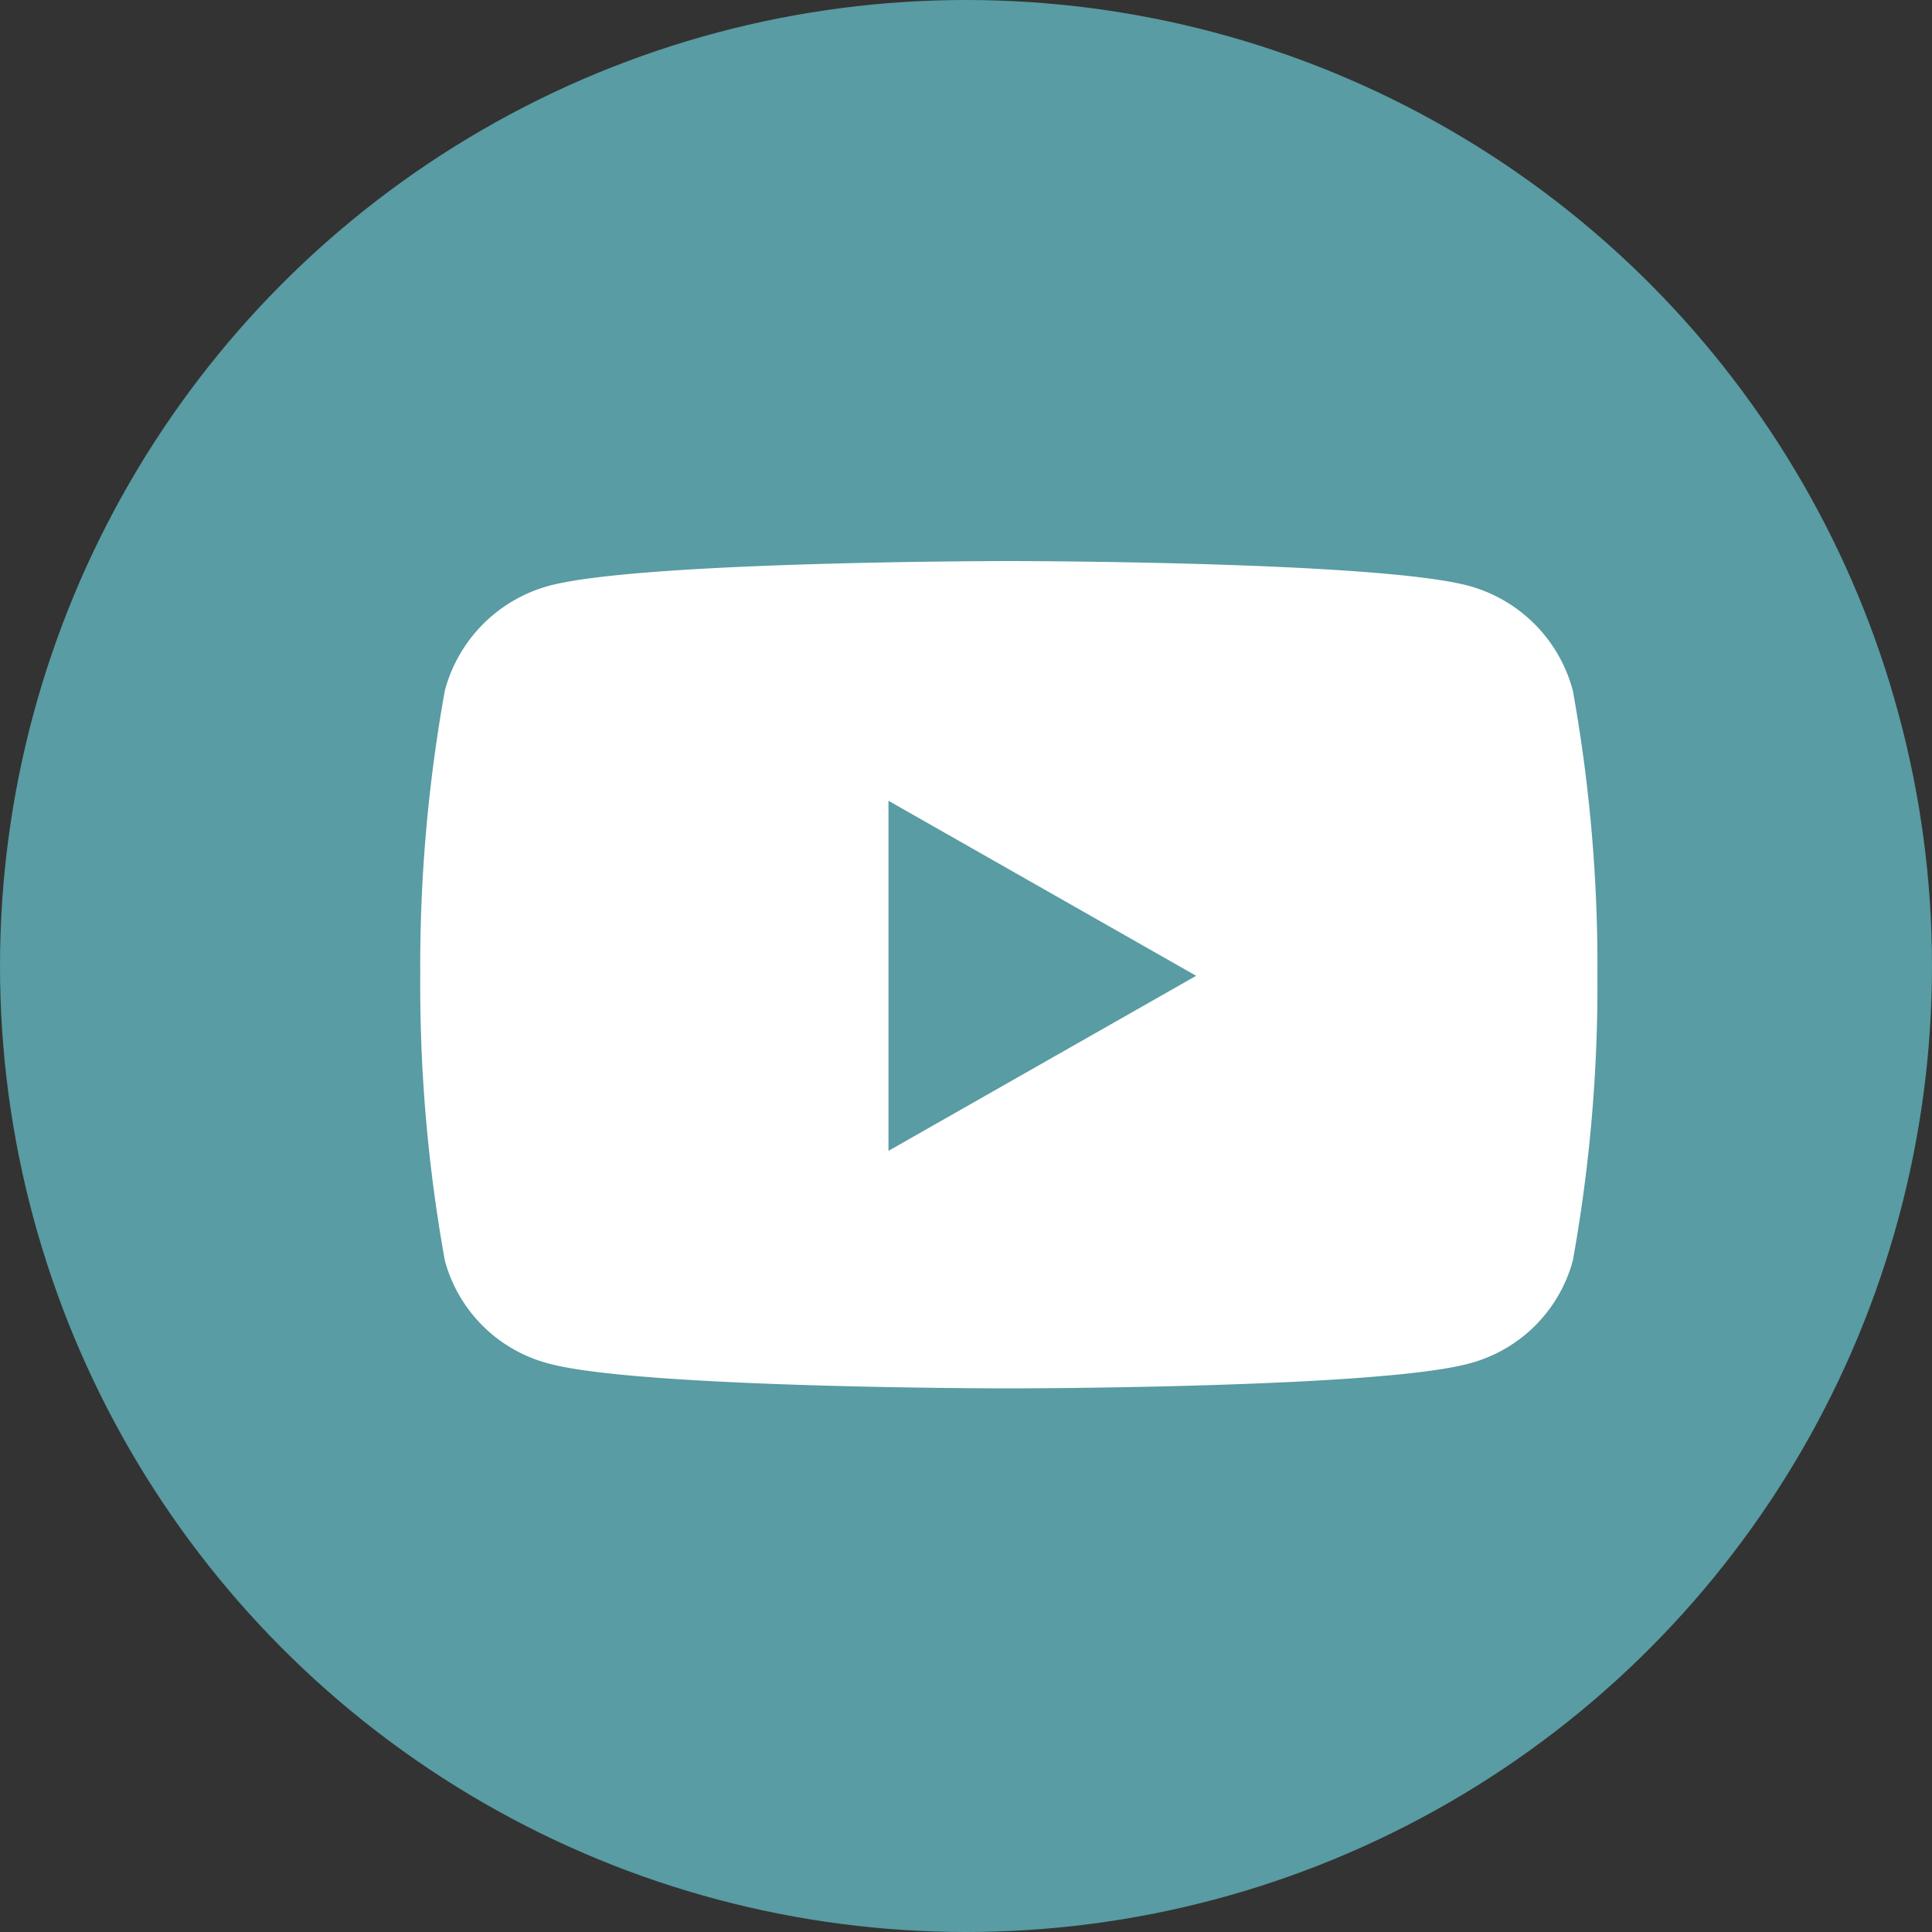
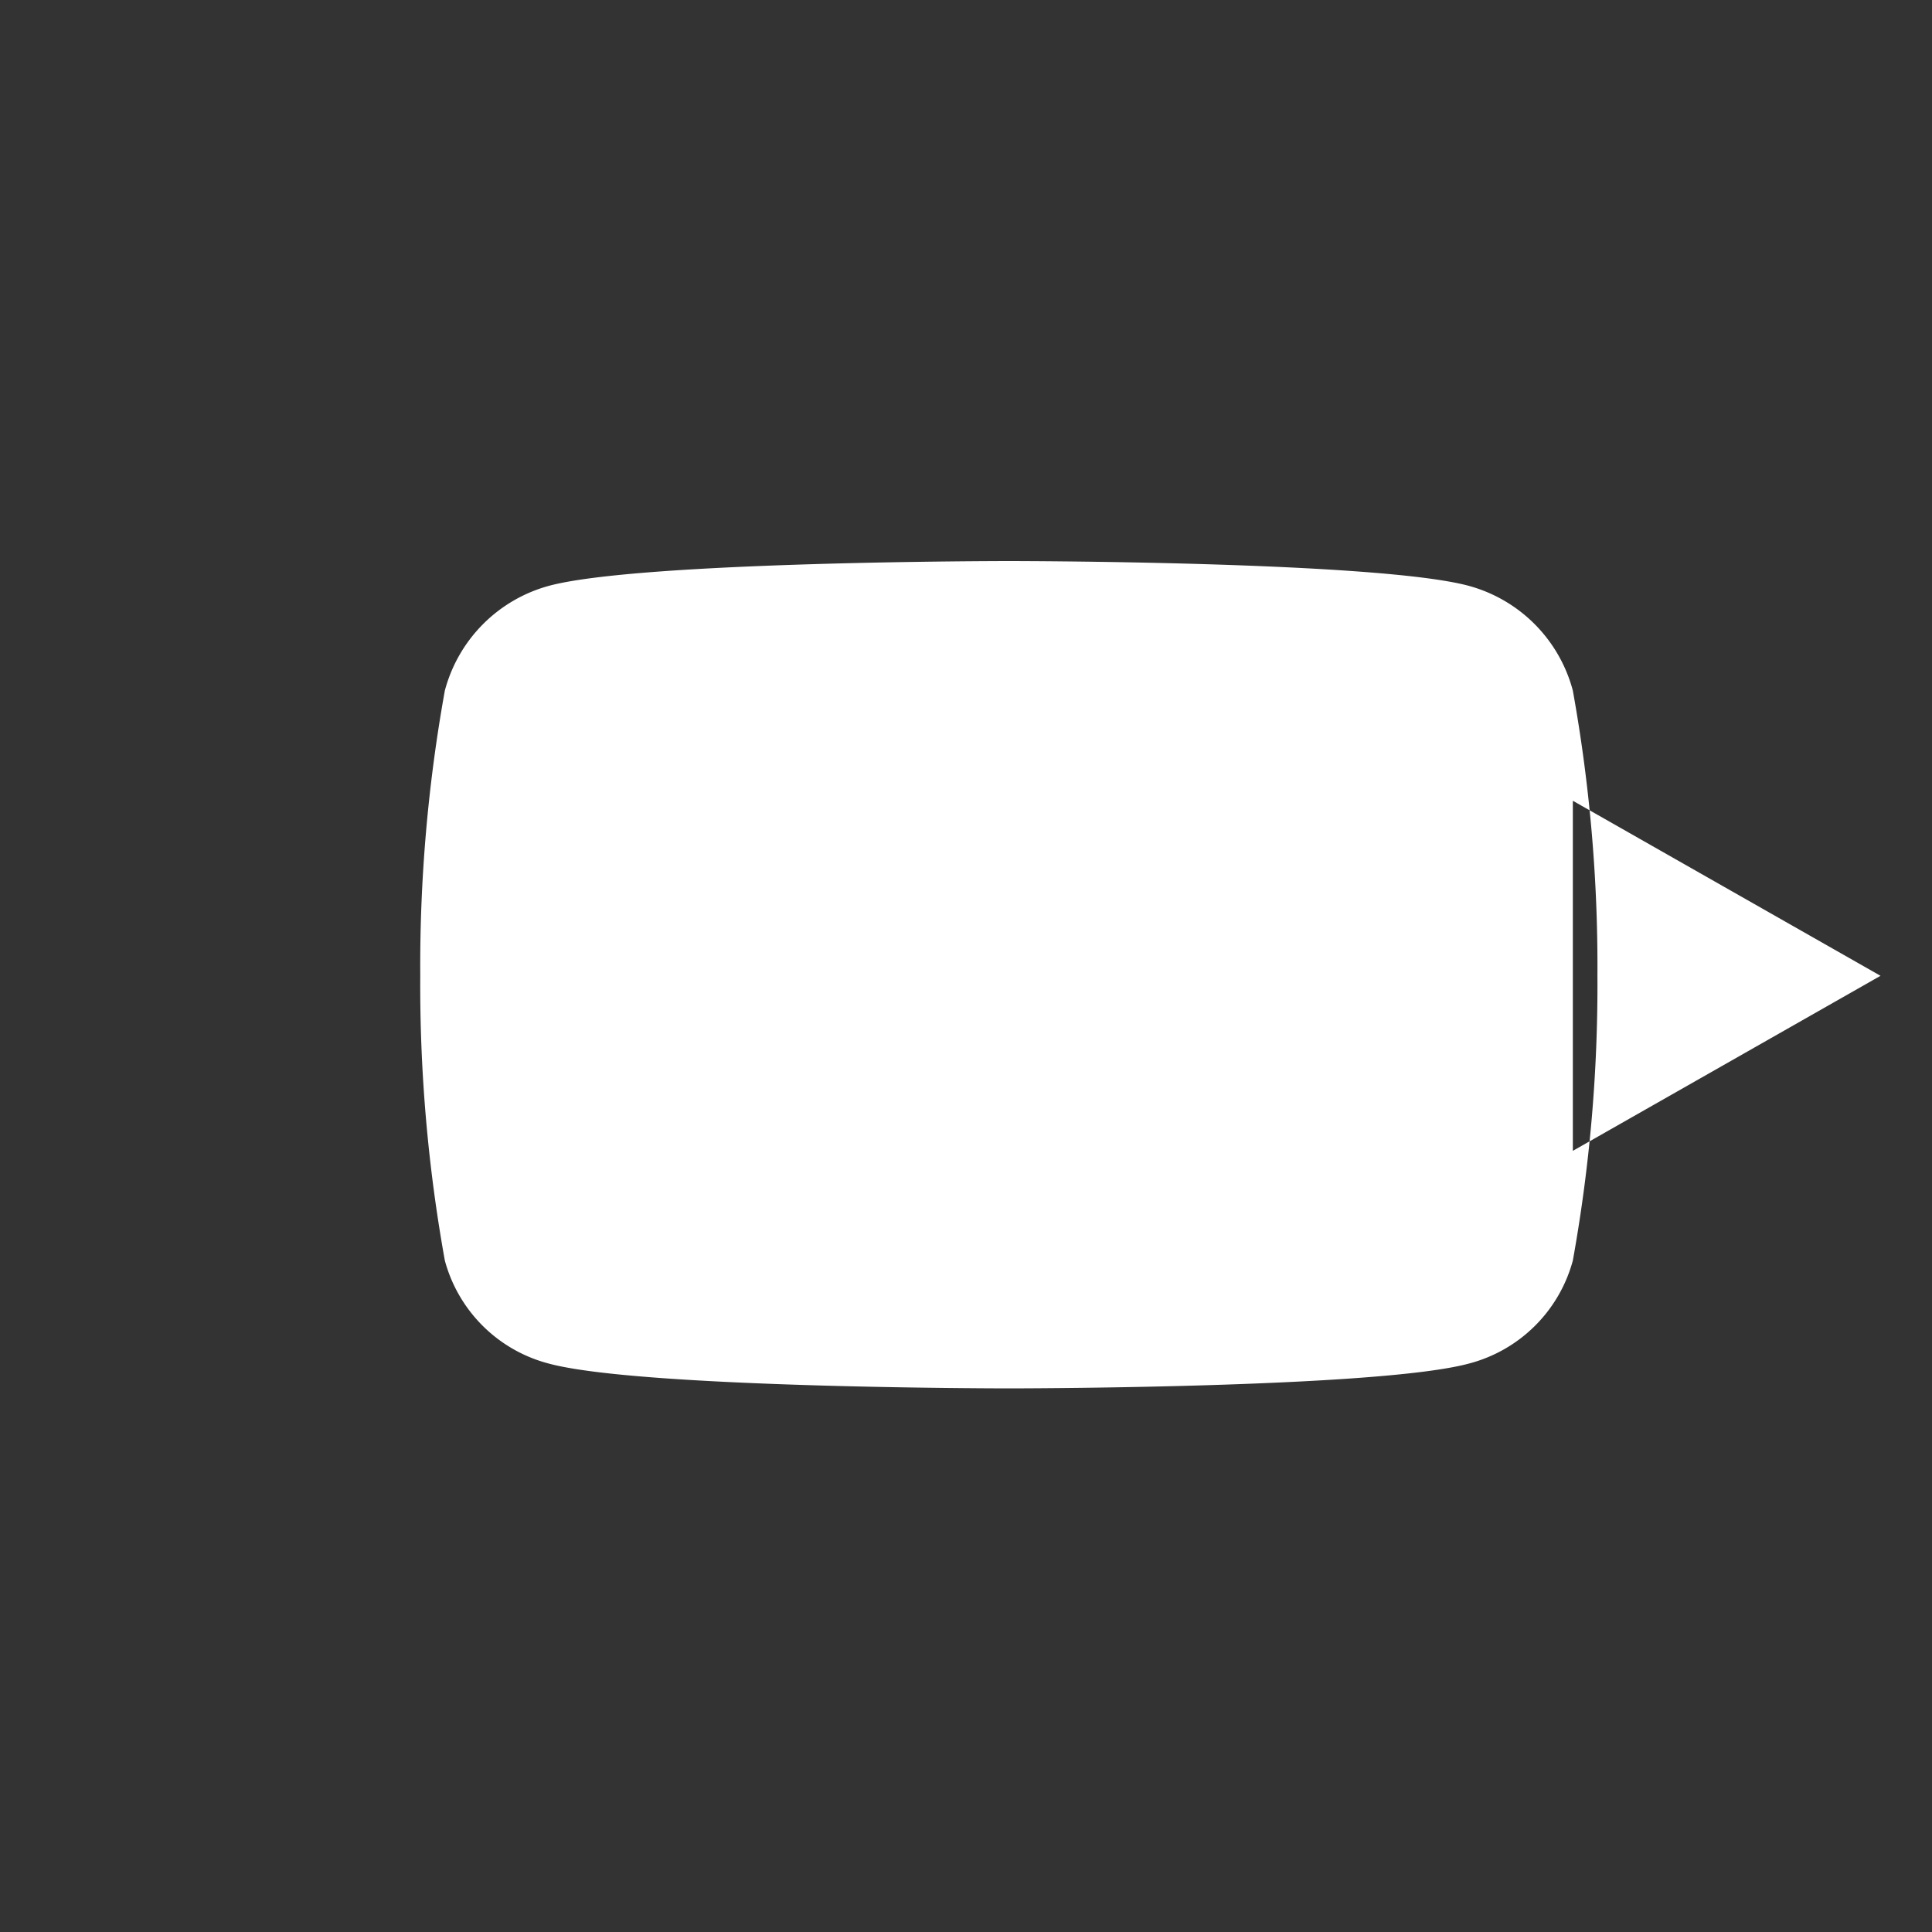
<svg xmlns="http://www.w3.org/2000/svg" width="40" height="40" viewBox="0 0 40 40">
  <rect x="0" y="0" width="40" height="40" fill="#333333" stroke="none" />
  <g transform="translate(0.353 -0.07)">
-     <circle cx="20" cy="20" r="20" transform="translate(-0.353 0.07)" fill="#599ca3" />
-     <path d="M24.913,7.181a3.062,3.062,0,0,0-2.155-2.169c-1.9-.513-9.522-.513-9.522-.513s-7.622,0-9.522.513A3.063,3.063,0,0,0,1.559,7.181a32.126,32.126,0,0,0-.509,5.9,32.126,32.126,0,0,0,.509,5.9,3.017,3.017,0,0,0,2.155,2.134c1.9.513,9.522.513,9.522.513s7.622,0,9.522-.513a3.017,3.017,0,0,0,2.155-2.134,32.126,32.126,0,0,0,.509-5.9,32.126,32.126,0,0,0-.509-5.9ZM10.744,16.71V9.462l6.37,3.624-6.37,3.624Z" transform="translate(7.298 7.187)" fill="#fff" />
+     <path d="M24.913,7.181a3.062,3.062,0,0,0-2.155-2.169c-1.9-.513-9.522-.513-9.522-.513s-7.622,0-9.522.513A3.063,3.063,0,0,0,1.559,7.181a32.126,32.126,0,0,0-.509,5.9,32.126,32.126,0,0,0,.509,5.9,3.017,3.017,0,0,0,2.155,2.134c1.9.513,9.522.513,9.522.513s7.622,0,9.522-.513a3.017,3.017,0,0,0,2.155-2.134,32.126,32.126,0,0,0,.509-5.9,32.126,32.126,0,0,0-.509-5.9ZV9.462l6.37,3.624-6.37,3.624Z" transform="translate(7.298 7.187)" fill="#fff" />
  </g>
</svg>